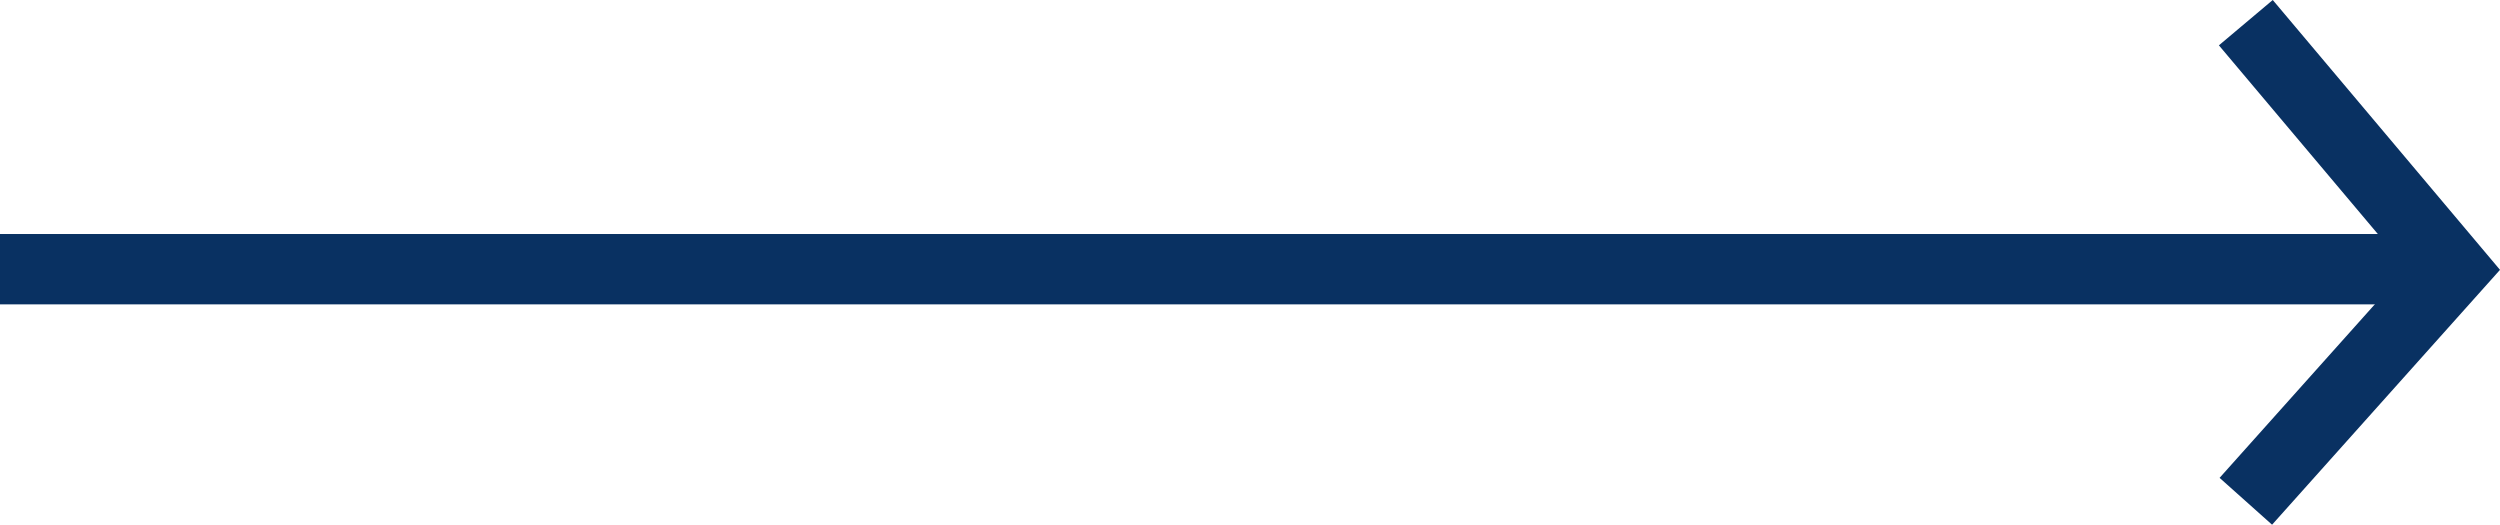
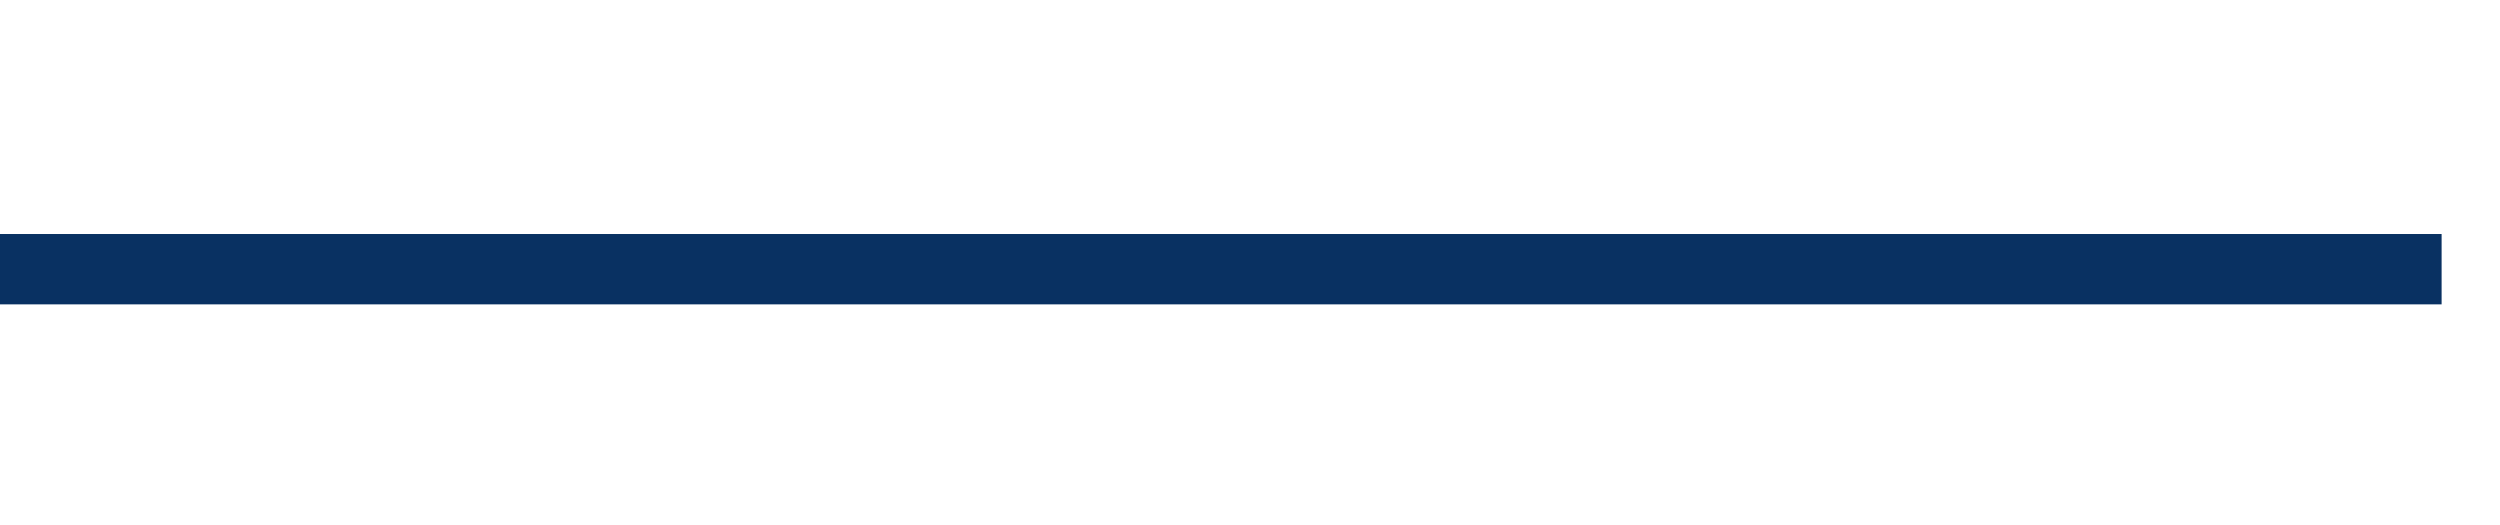
<svg xmlns="http://www.w3.org/2000/svg" width="98.649" height="20.705" viewBox="0 0 98.649 20.705">
  <g id="np_arrow_2962702_000000" transform="translate(134.137 -41.734) rotate(90)">
    <path id="Tracé_42" data-name="Tracé 42" d="M48.387,37.148h2.776v96.345H48.387Z" transform="translate(2.581 0.644)" fill="#093162" />
-     <path id="Tracé_43" data-name="Tracé 43" d="M43.523,46.58l-1.789-2.125,10.648-8.967,10.057,8.994L60.59,46.553l-8.262-7.39Z" transform="translate(0)" fill="#093162" />
  </g>
</svg>